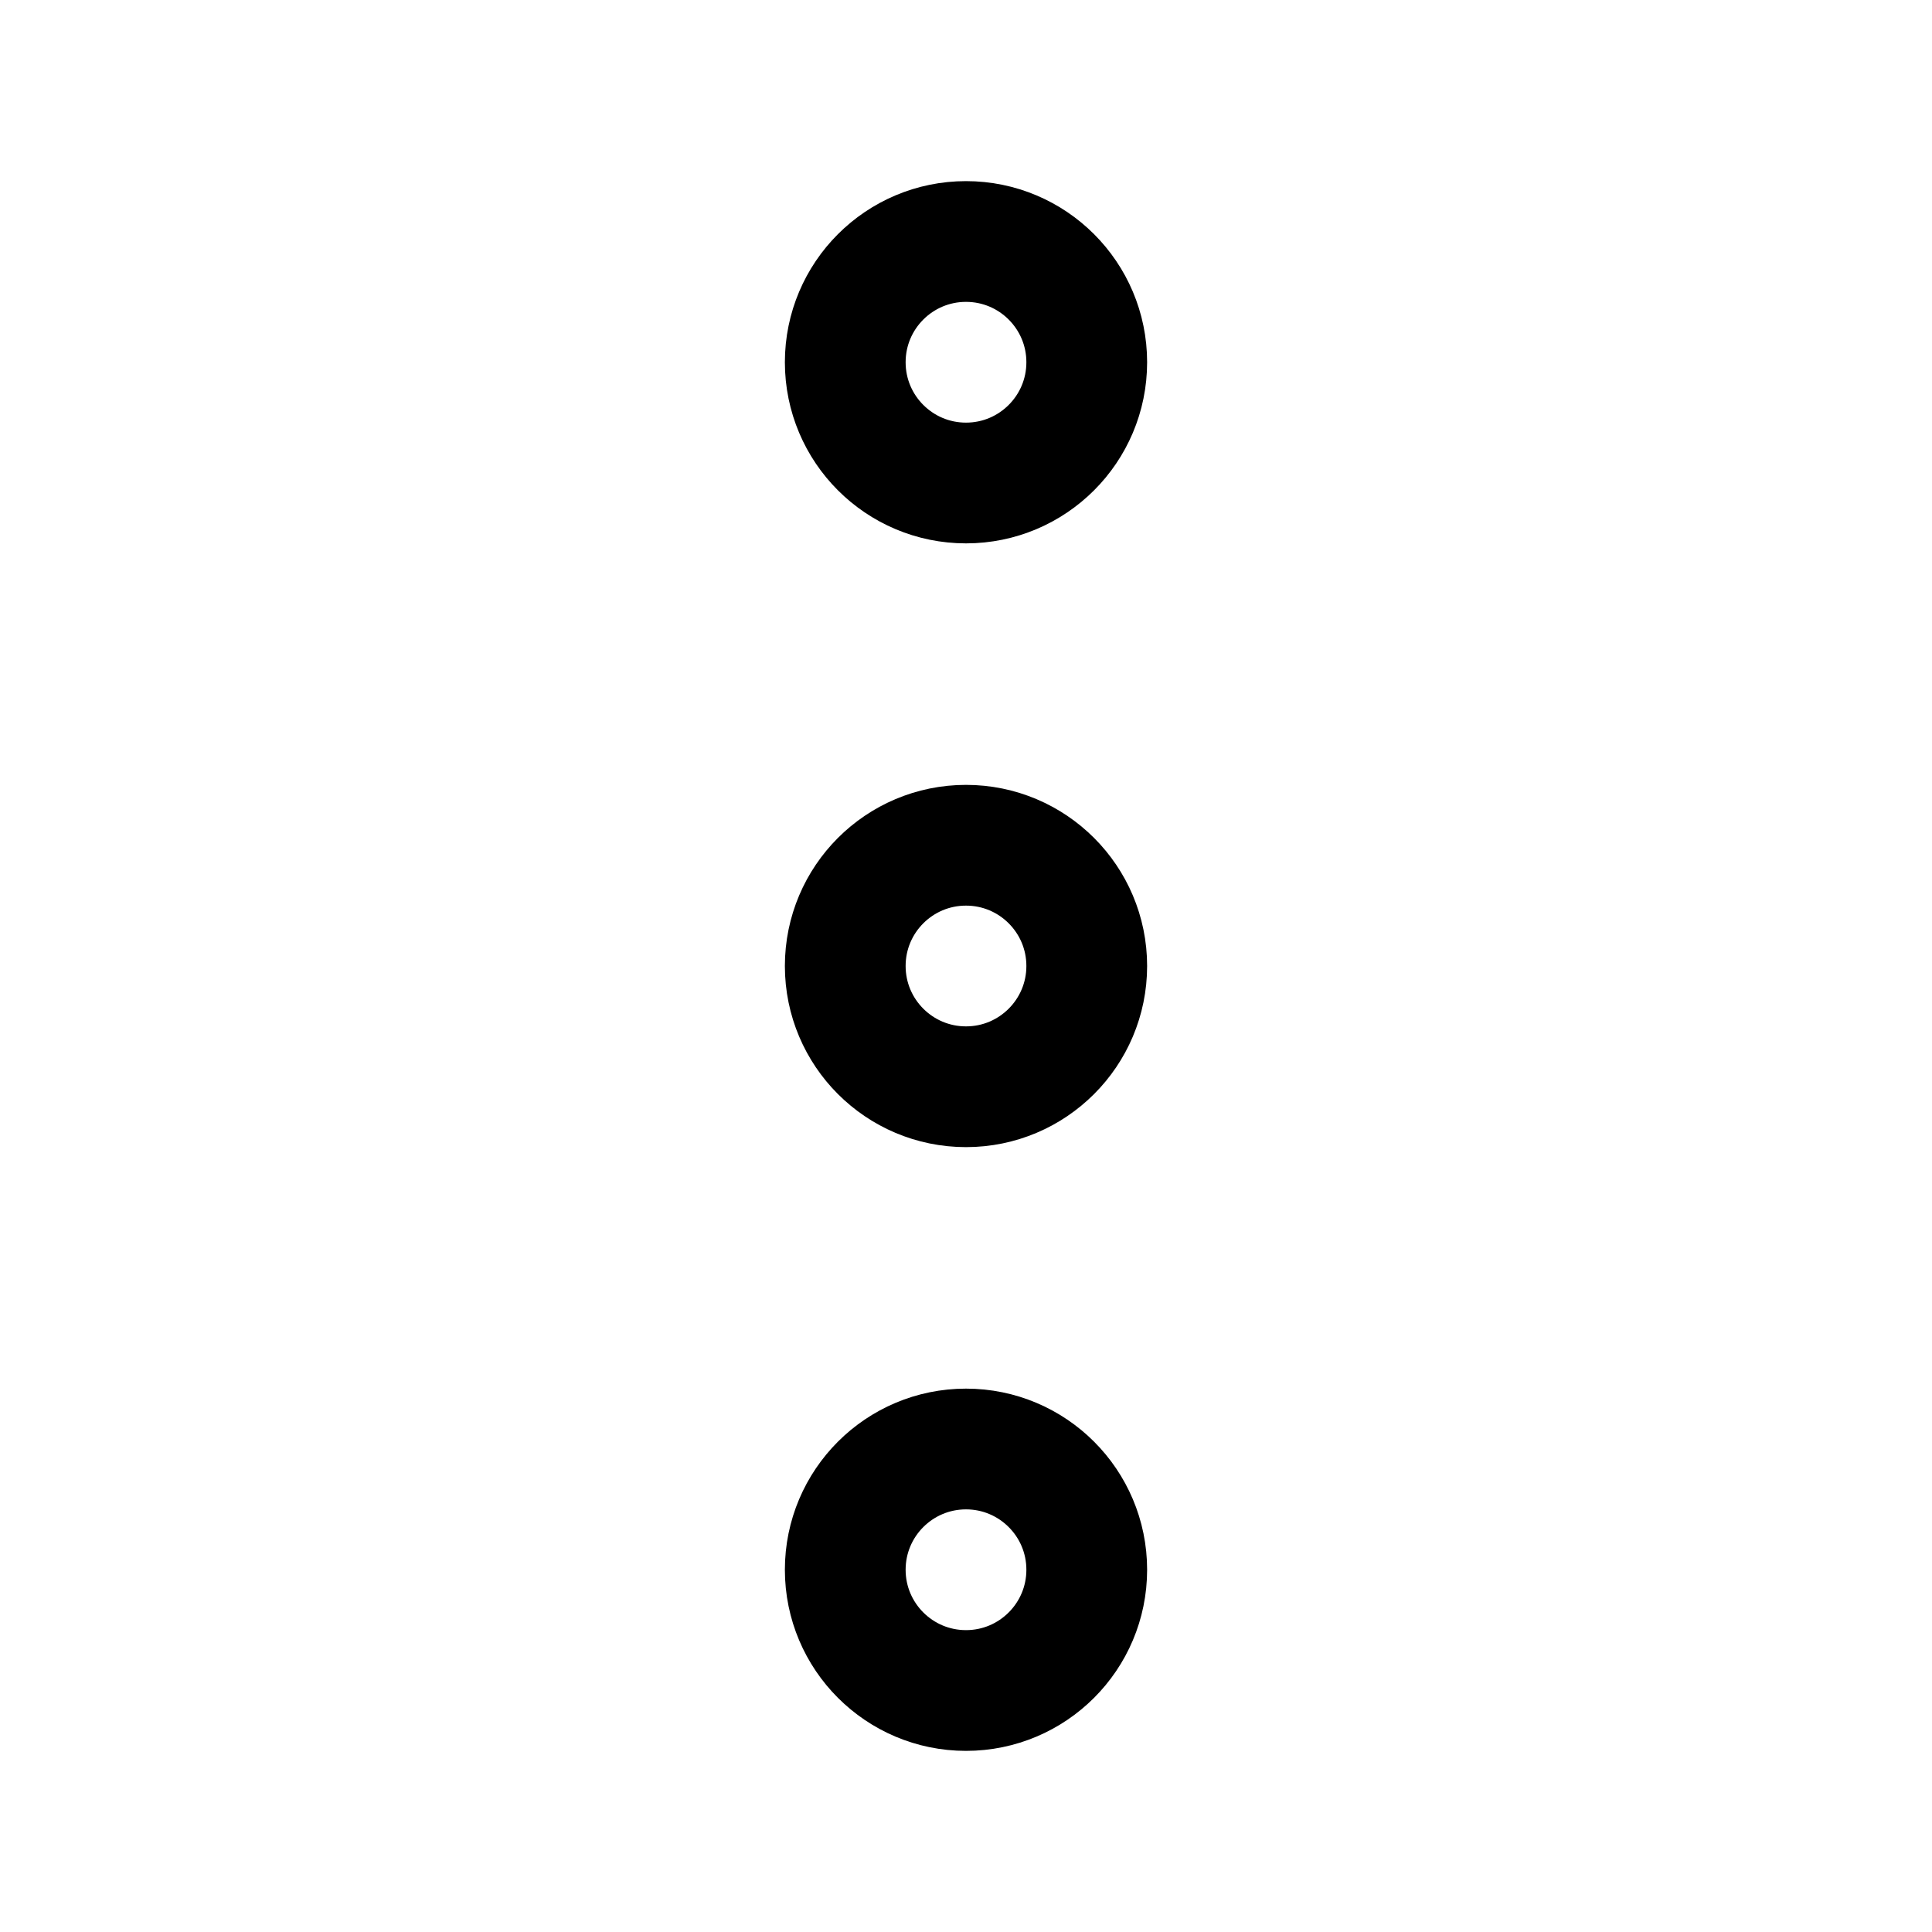
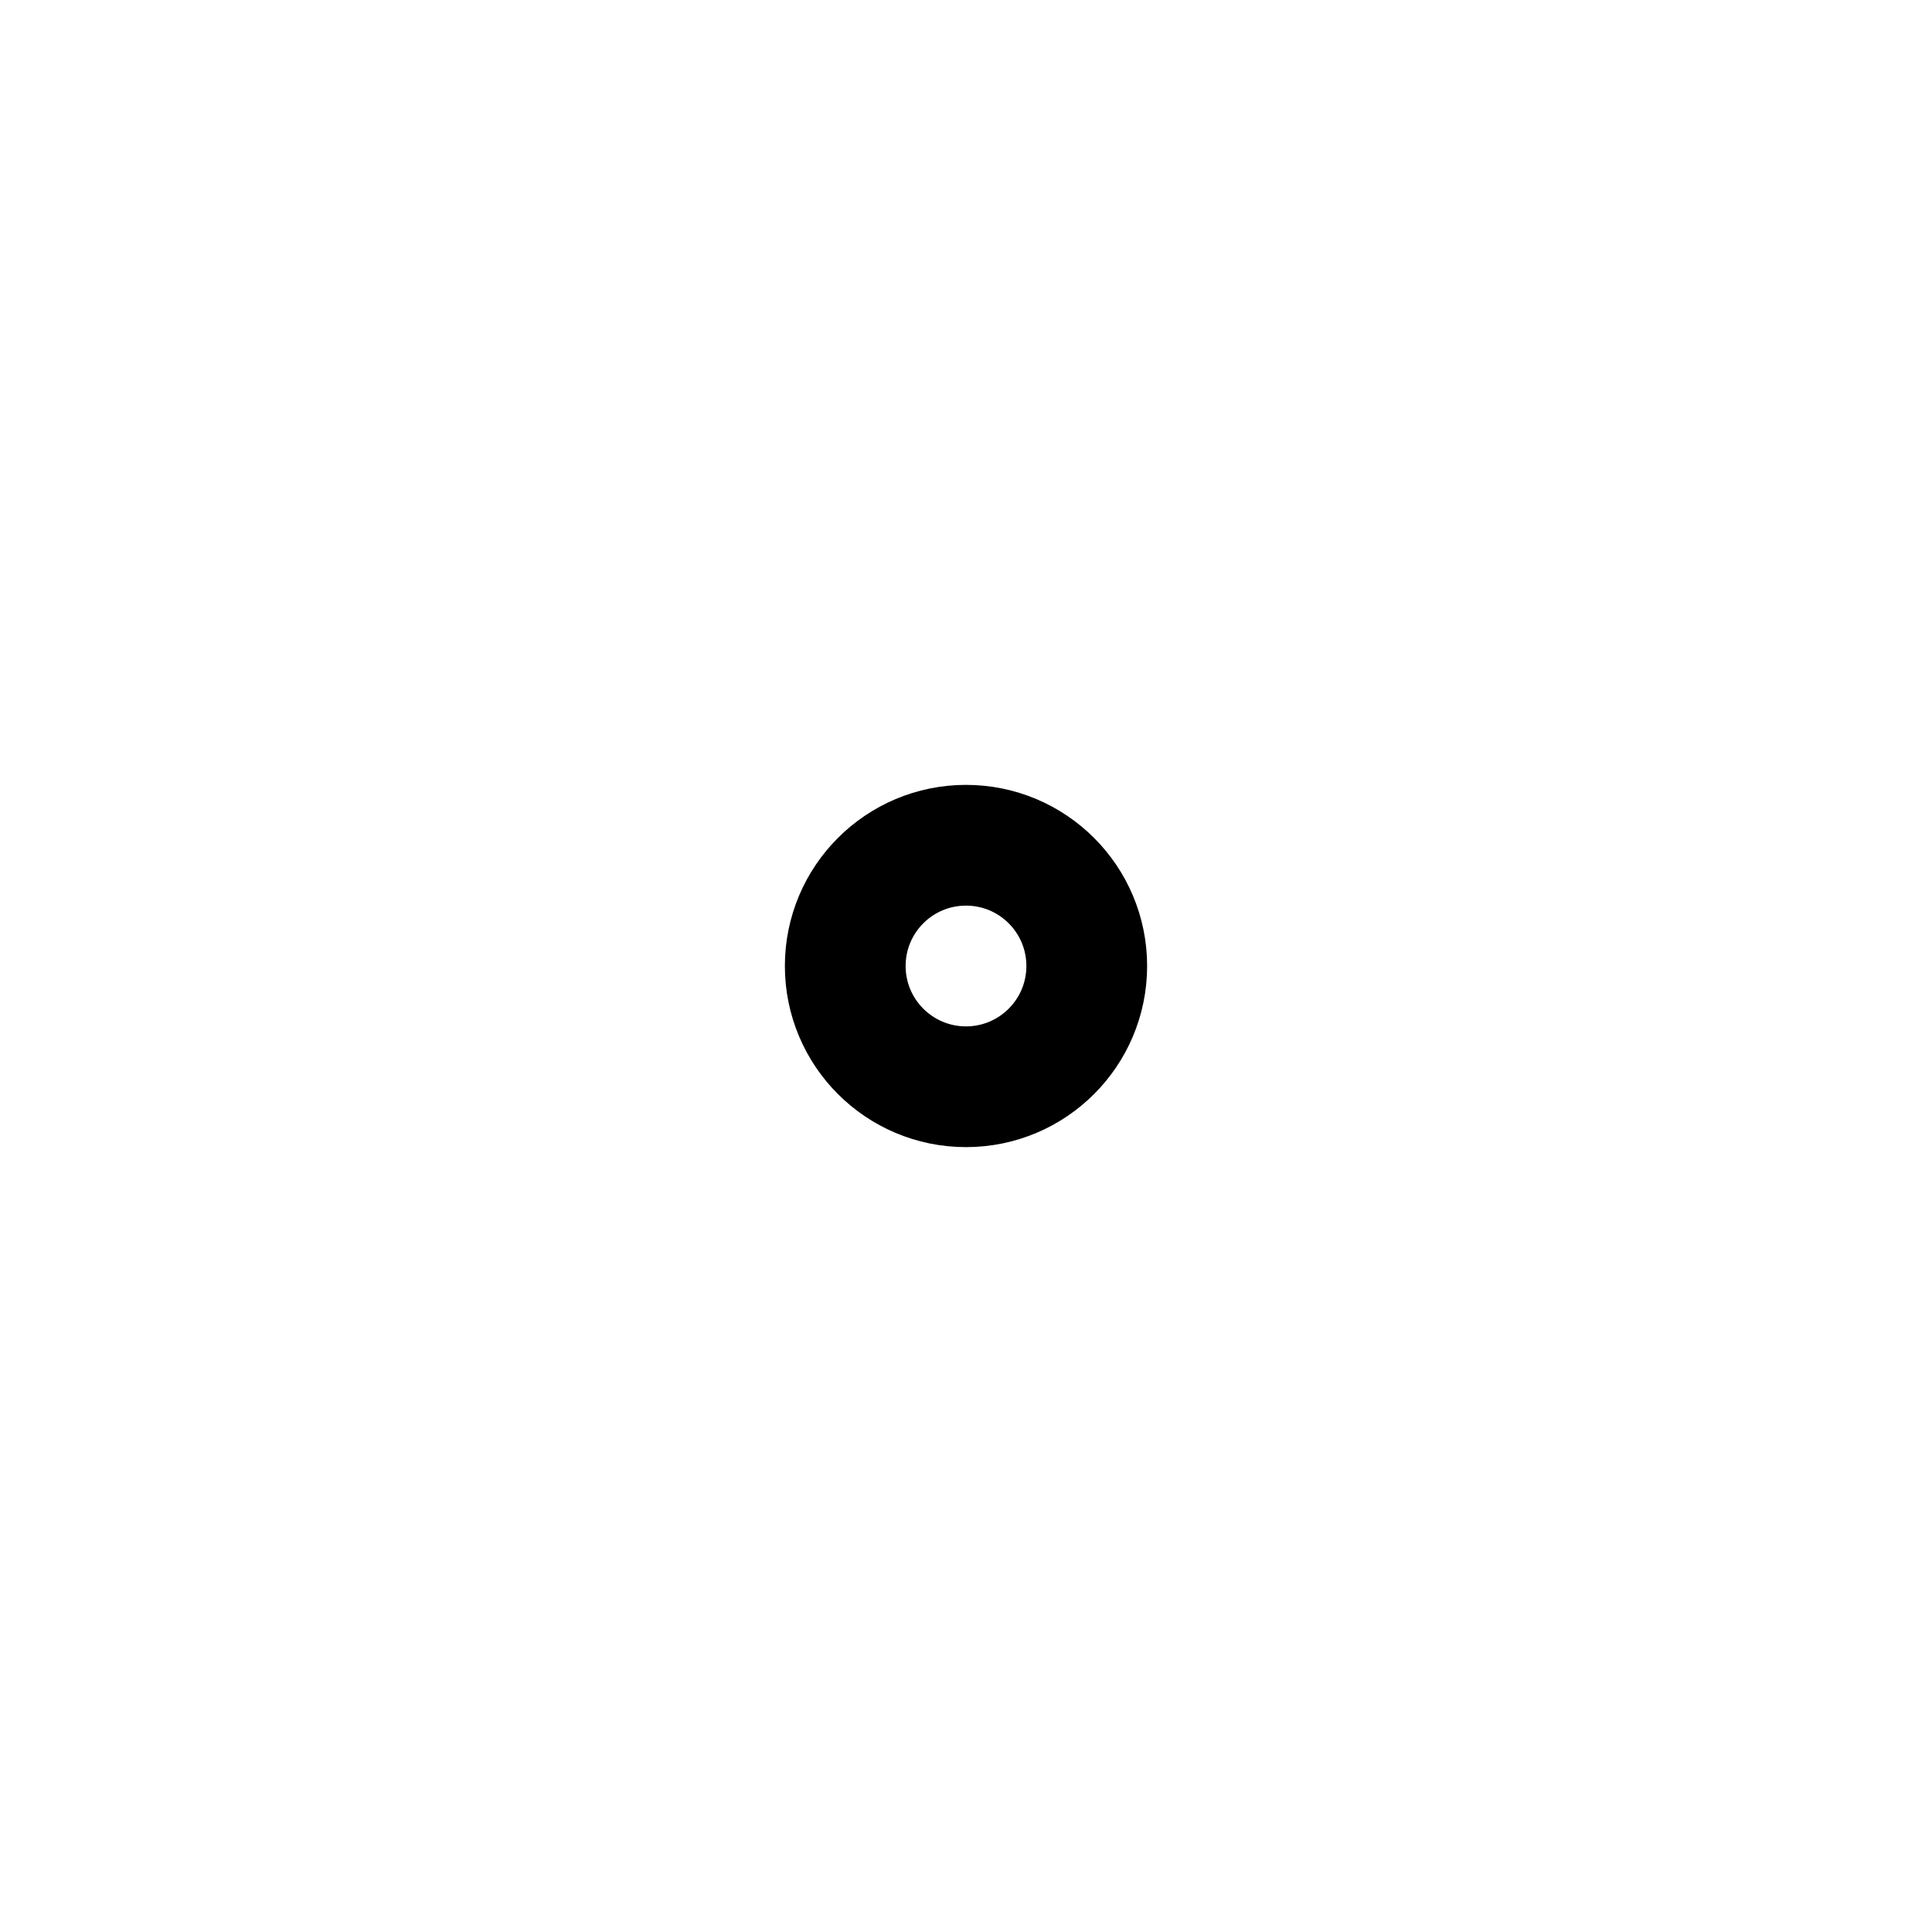
<svg xmlns="http://www.w3.org/2000/svg" viewBox="0 0 512 512">
  <circle cx="256" cy="256" r="32" fill="none" stroke="currentColor" stroke-miterlimit="10" stroke-width="32" />
-   <circle cx="256" cy="416" r="32" fill="none" stroke="currentColor" stroke-miterlimit="10" stroke-width="32" />
-   <circle cx="256" cy="96" r="32" fill="none" stroke="currentColor" stroke-miterlimit="10" stroke-width="32" />
</svg>